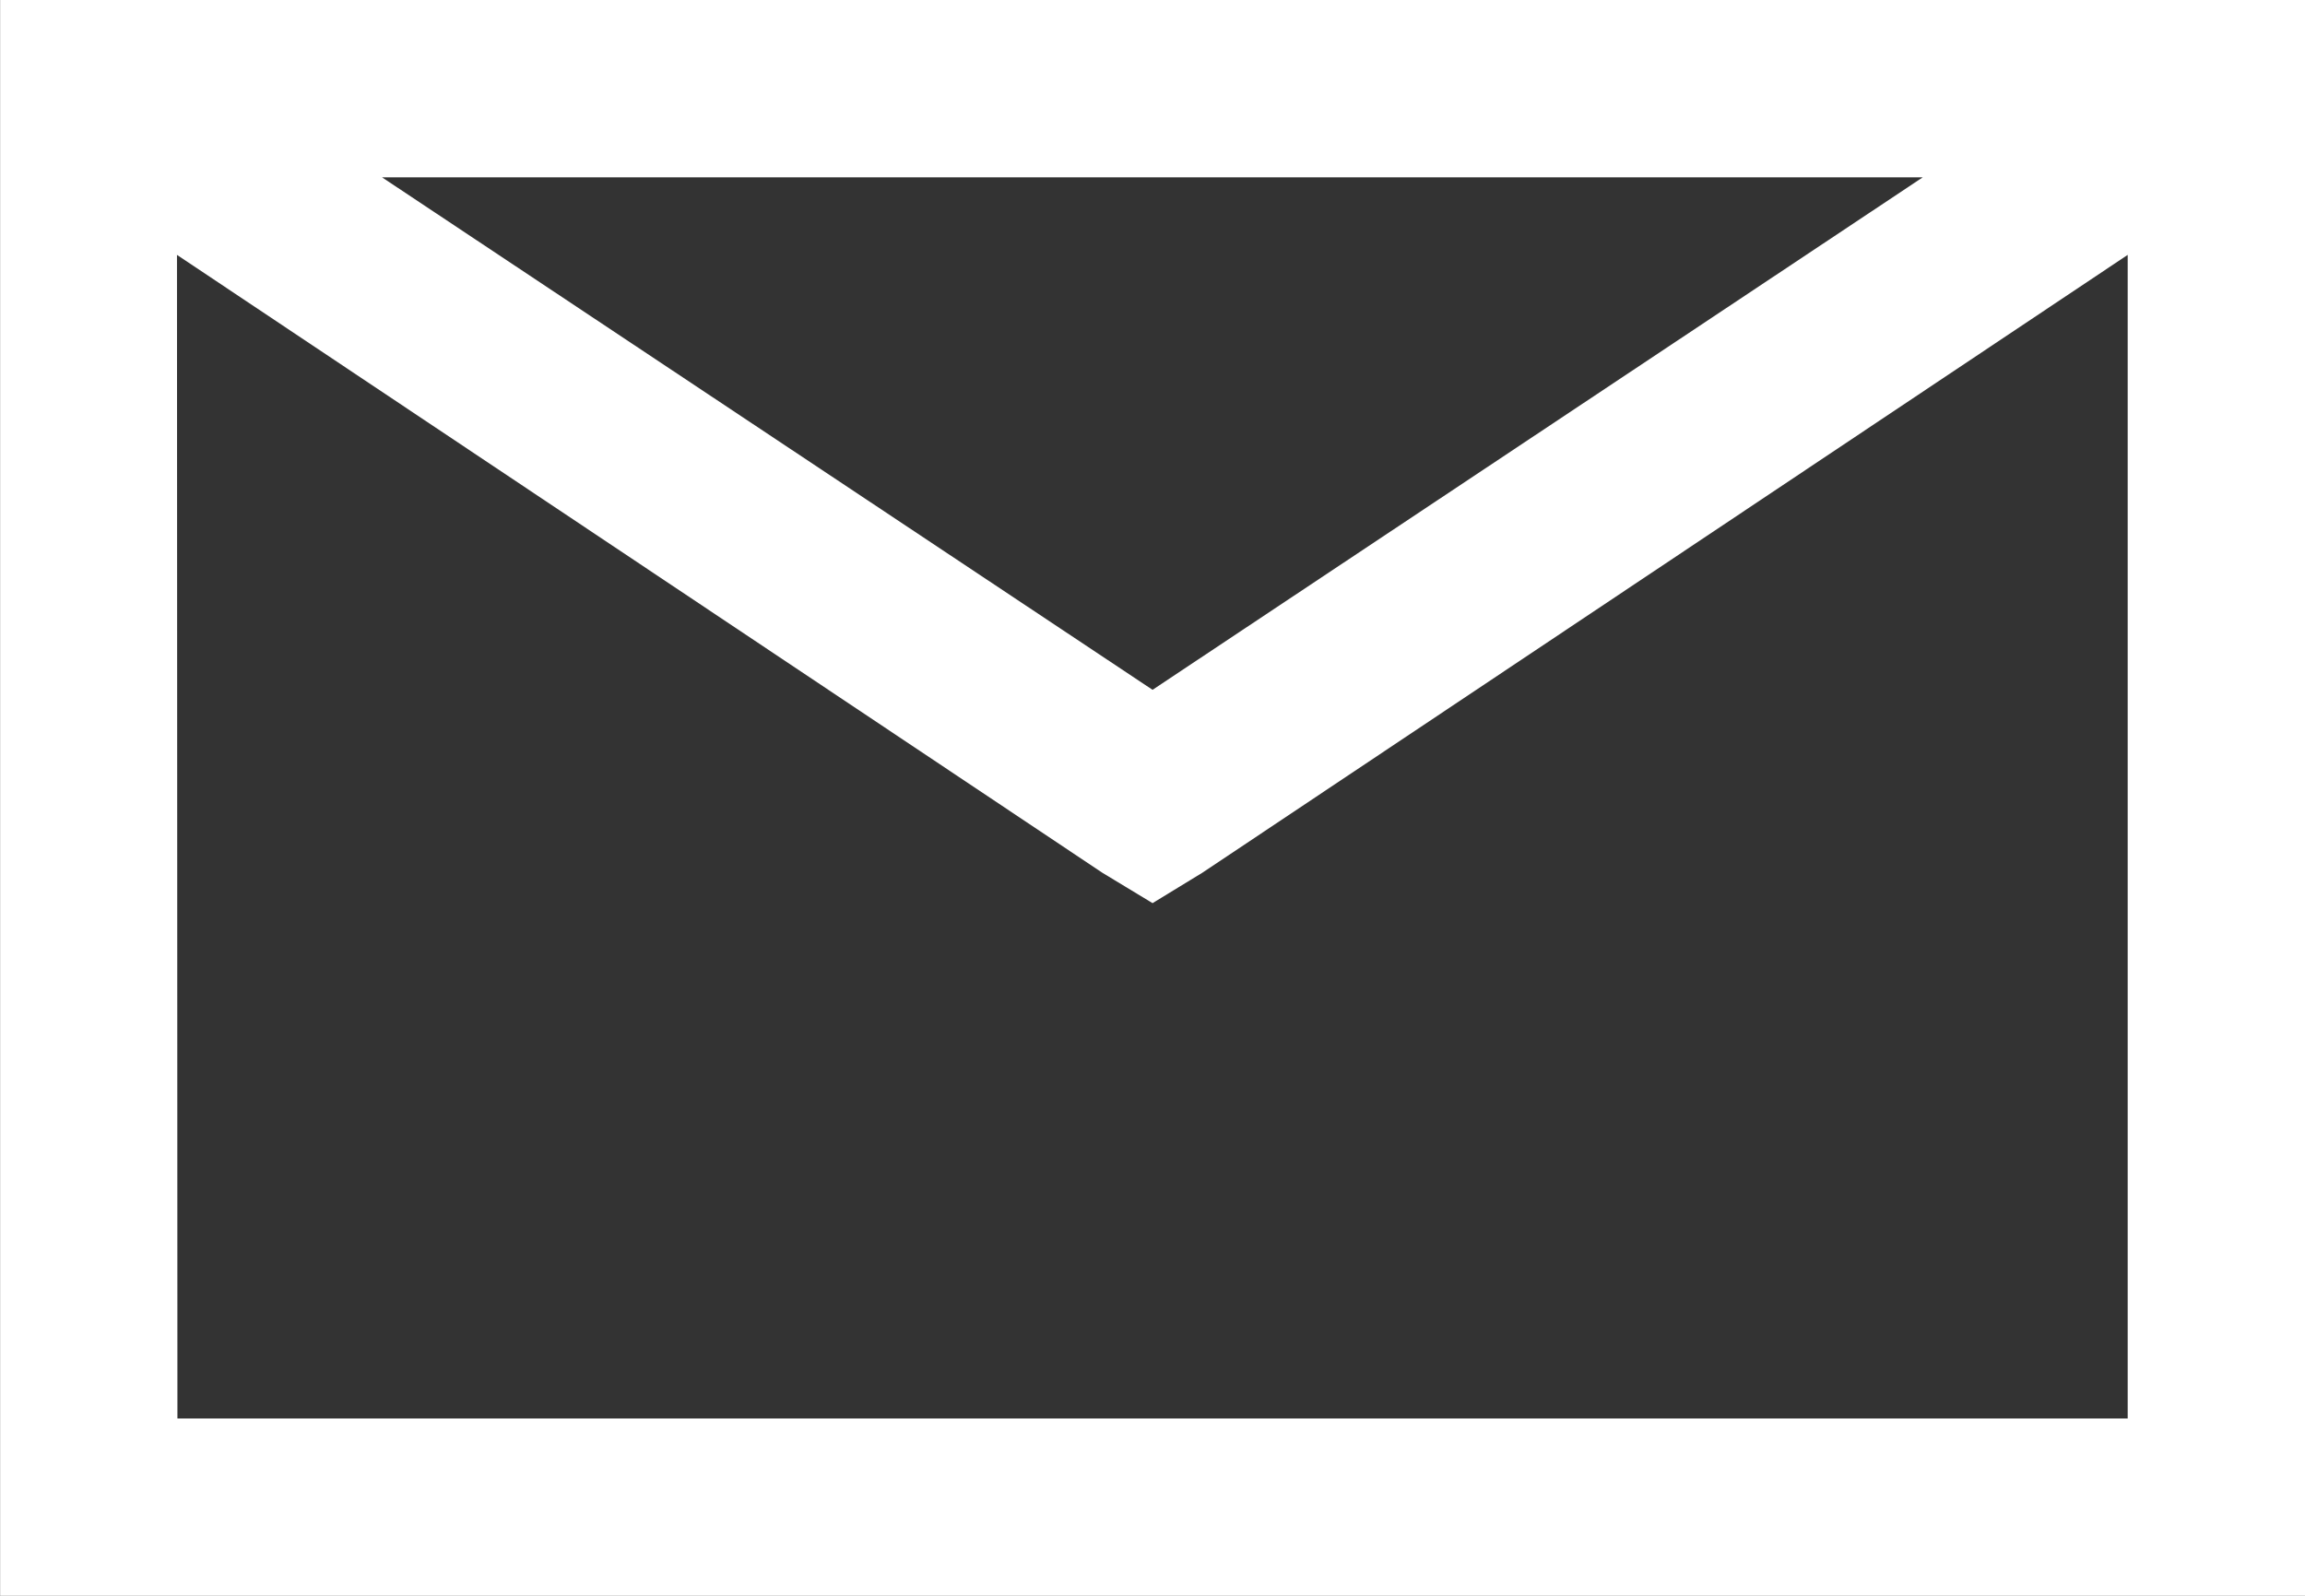
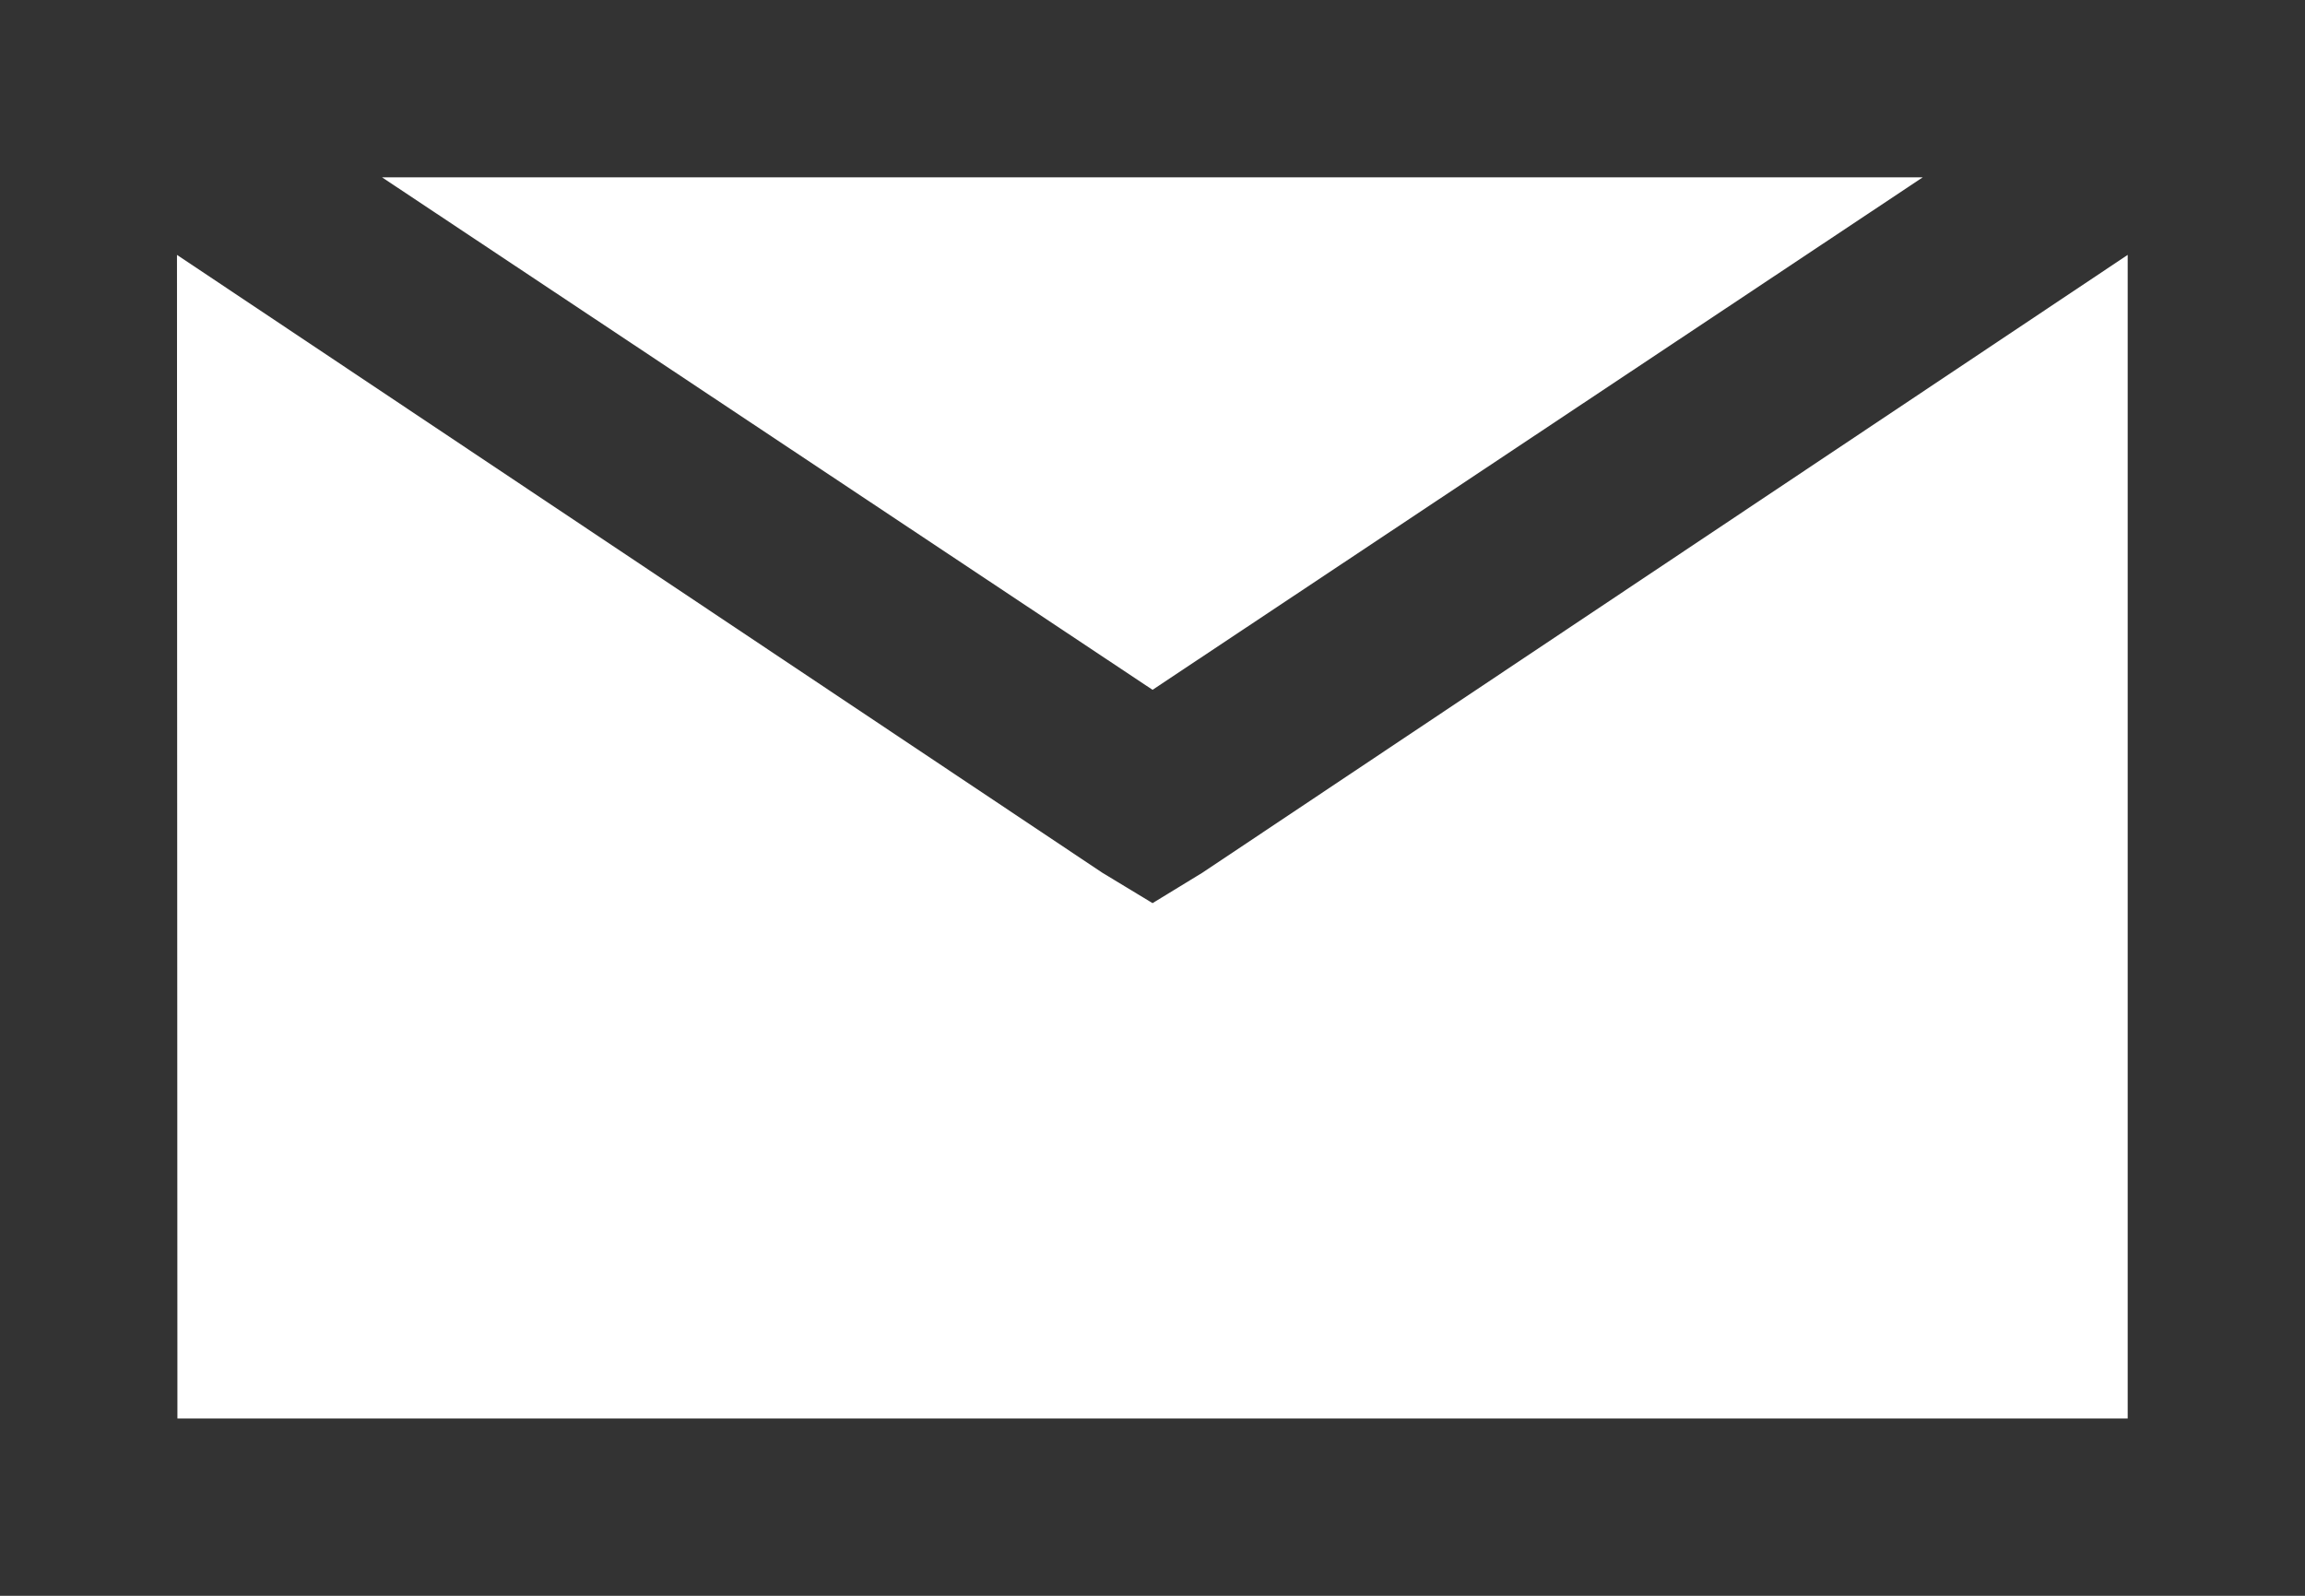
<svg xmlns="http://www.w3.org/2000/svg" width="21.125" height="14.625" viewBox="0 0 21.125 14.625">
  <rect x="0" y="0" width="21.125" height="14.625" fill="#333333" stroke="none" />
-   <path id="Path_7533" data-name="Path 7533" d="M-10.562-16.25V-1.625H10.563V-16.25Zm3.5,1.625H7.059L0-9.928Zm-1.879.711,8.48,5.662L0-7.973l.457-.279,8.48-5.662V-3.25H-8.937Z" transform="translate(10.563 16.25)" fill="#fff" />
+   <path id="Path_7533" data-name="Path 7533" d="M-10.562-16.25H10.563V-16.25Zm3.5,1.625H7.059L0-9.928Zm-1.879.711,8.48,5.662L0-7.973l.457-.279,8.48-5.662V-3.25H-8.937Z" transform="translate(10.563 16.25)" fill="#fff" />
</svg>